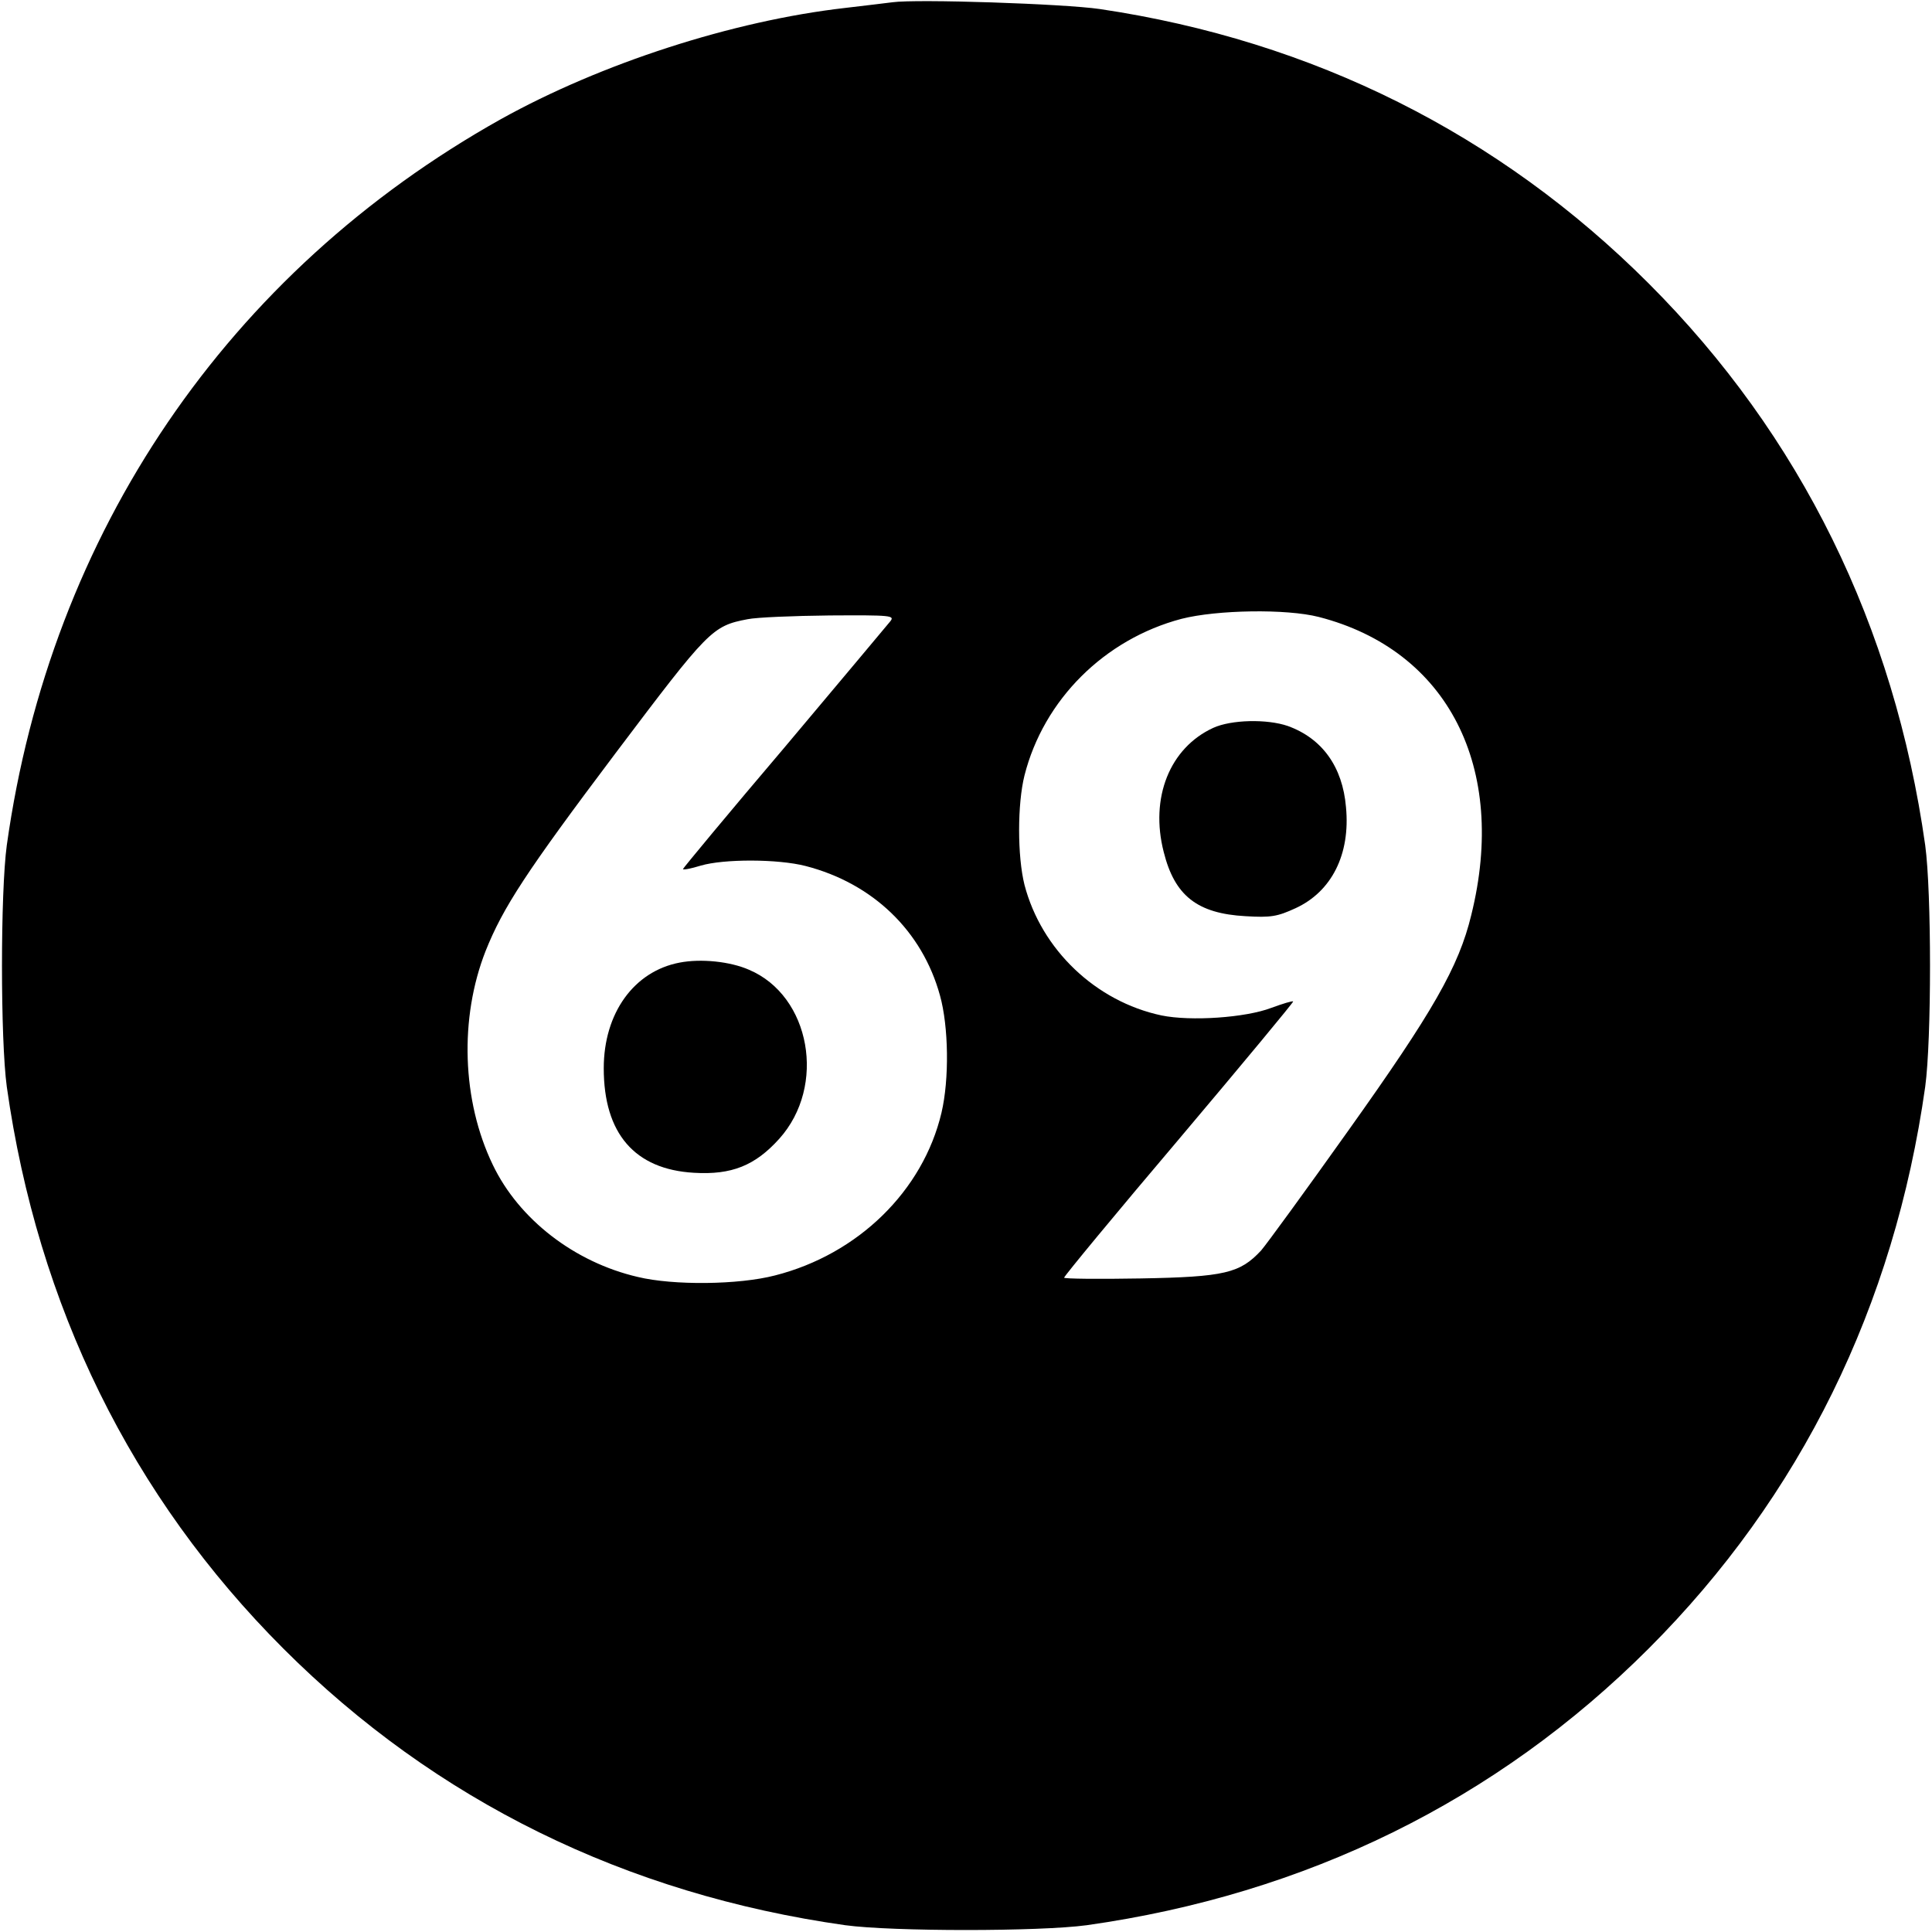
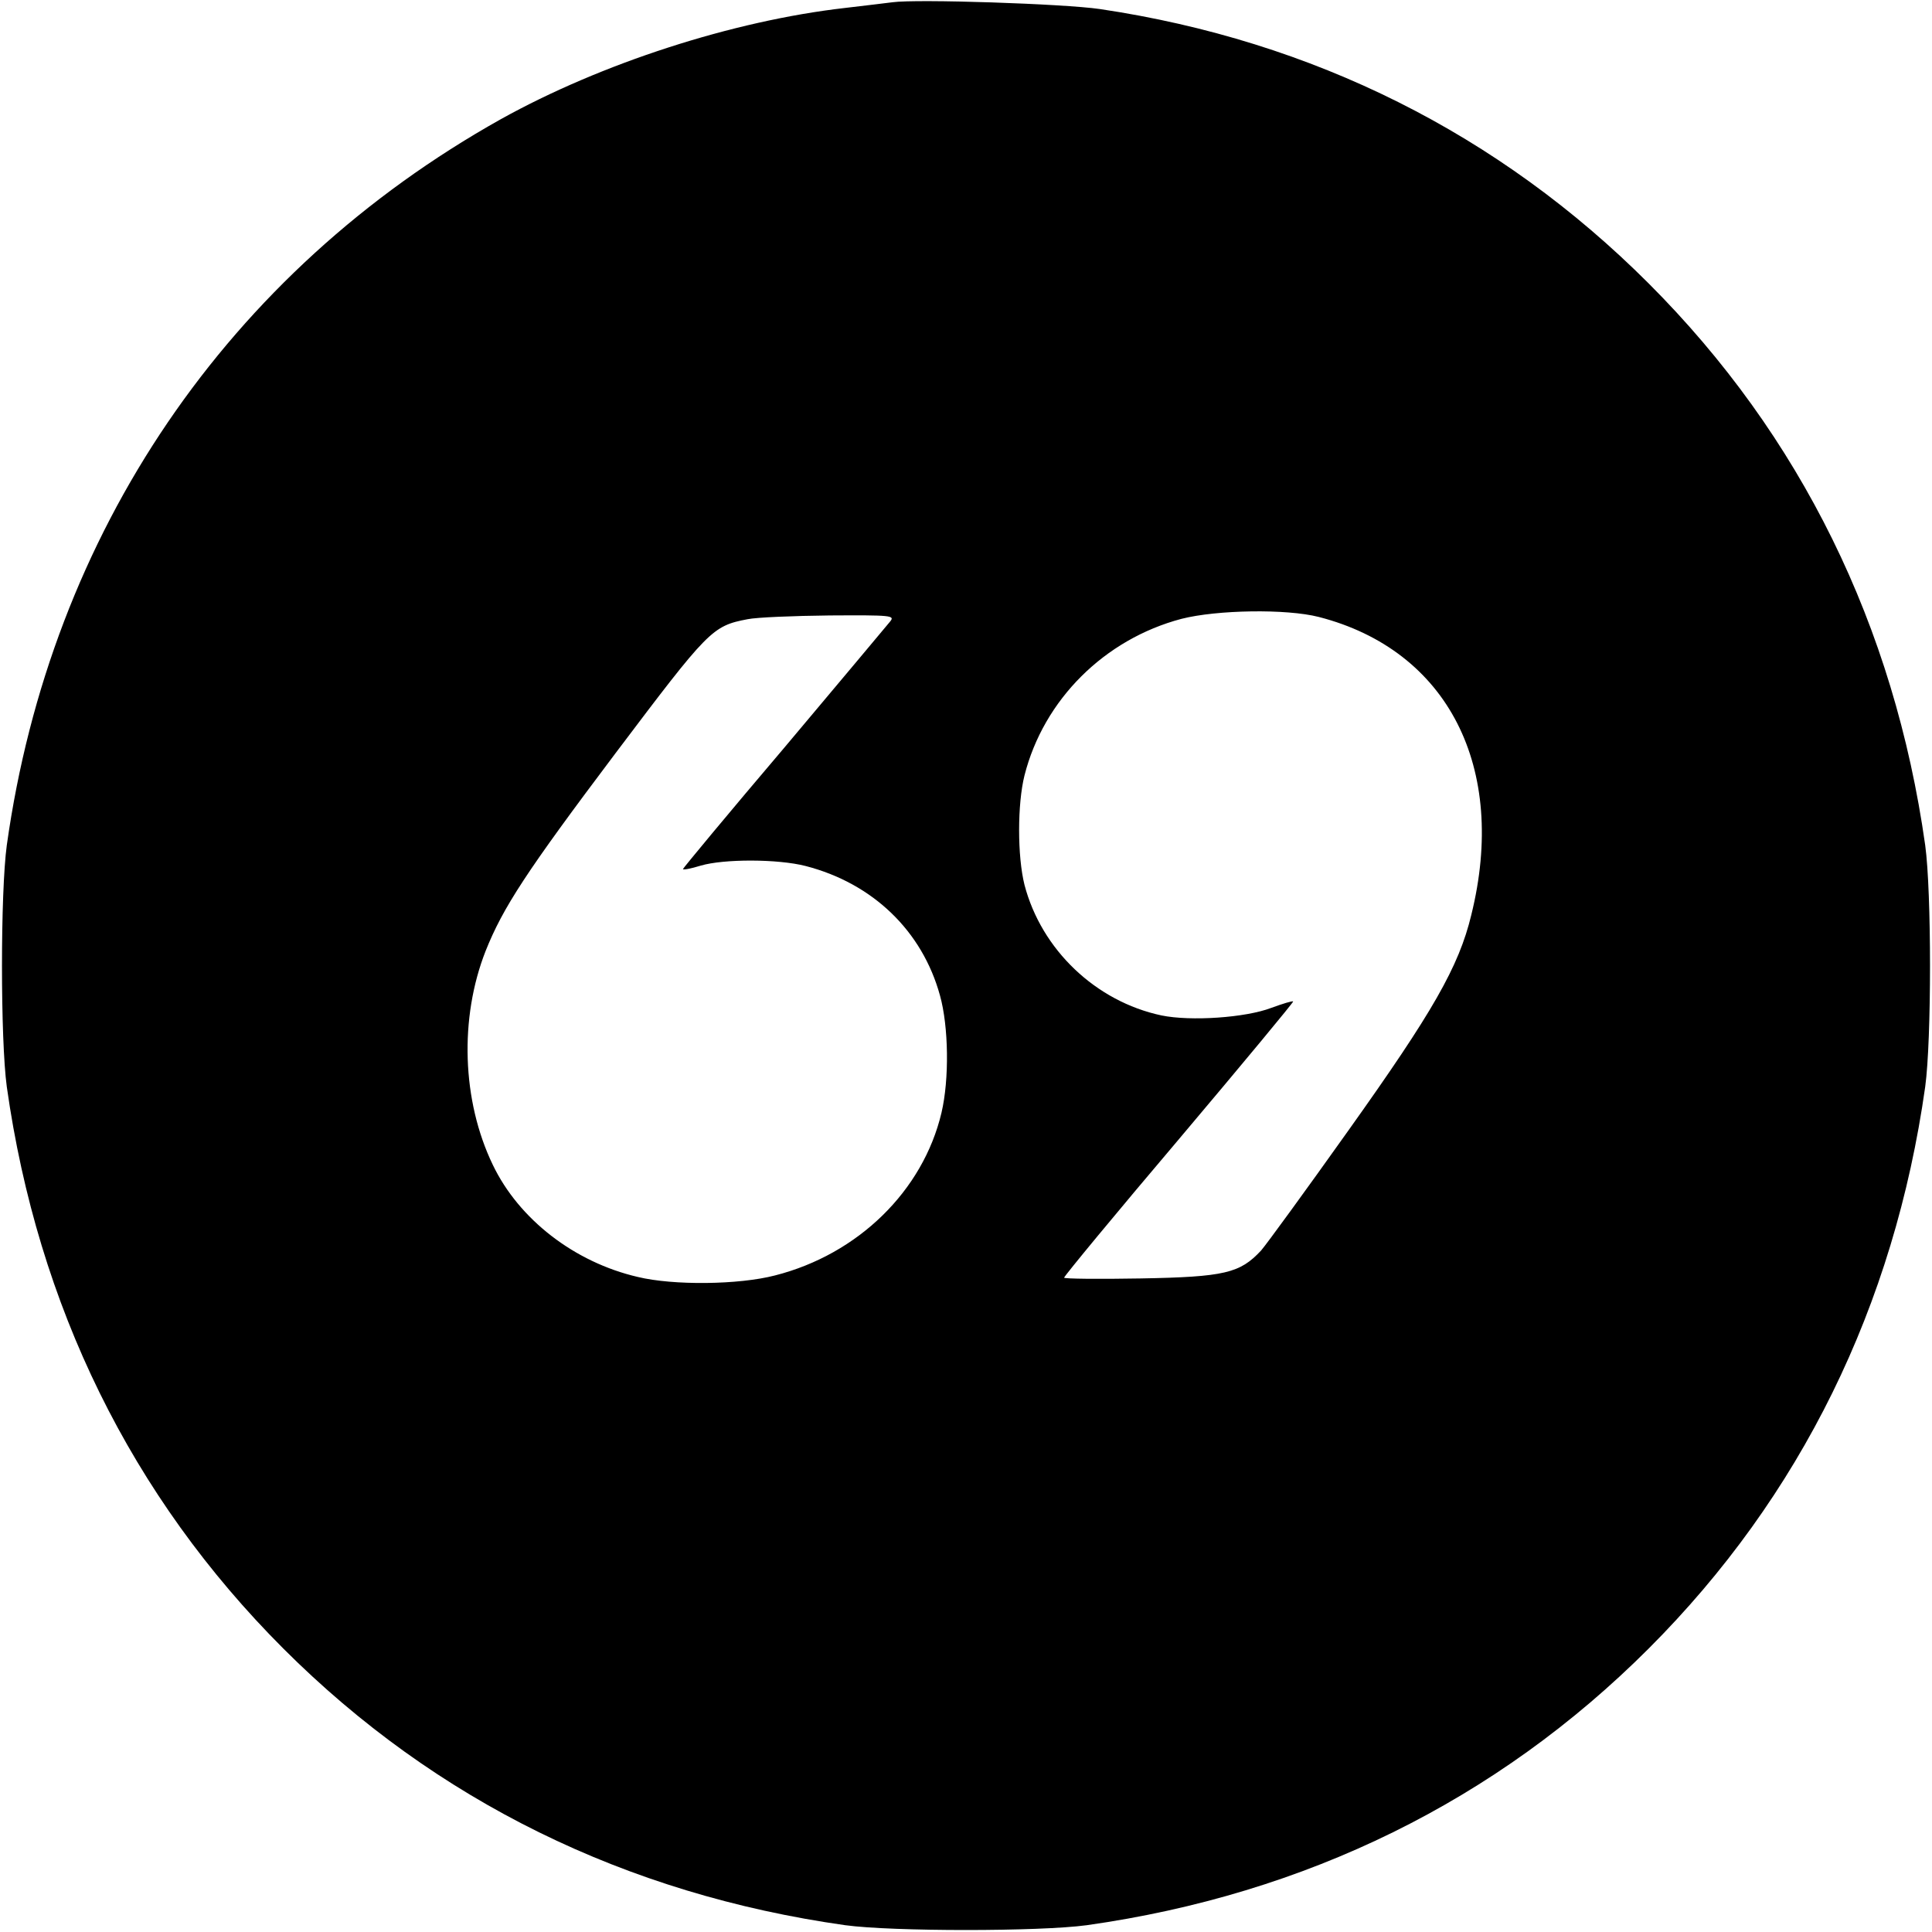
<svg xmlns="http://www.w3.org/2000/svg" version="1" width="682.667" height="682.667" viewBox="0 0 512 512">
  <path d="M236.5.6c-1.6.2-7.3.9-12.5 1.5-29.8 3.4-64.7 14.7-91.3 29.5C60.4 72.1 13.4 141.1 1.8 224c-1.7 12.5-1.7 51.5 0 64 8.2 58.1 33 108.6 73.3 148.9 40.3 40.3 90.8 65.1 148.9 73.3 12.5 1.7 51.5 1.7 64 0 58.1-8.2 108.6-33 148.9-73.3 40.3-40.3 65.1-90.8 73.3-148.9 1.7-12.5 1.7-51.5 0-64-8.2-58.1-33-108.6-73.3-148.9C397.3 35.5 348 10.8 291.5 2.4 282 1 242.9-.3 236.5.6zm113 162.9c34.2 8.8 50.1 39.9 40.4 79-3.3 13.7-10.2 25.7-32.5 57-11.3 15.9-21.8 30.3-23.2 31.9-5.6 6-9.6 7-31.9 7.4-11.2.2-20.3.1-20.3-.2 0-.4 13.7-17 30.5-36.8 16.8-19.9 30.4-36.3 30.2-36.4-.2-.2-2.8.6-5.8 1.7-6.8 2.6-21.3 3.6-29.1 2-17.4-3.7-31.8-17.4-36.3-34.6-1.9-7.6-1.9-21.4 0-29 5.1-20.1 21.2-36.1 41.6-41.5 9.4-2.4 27.8-2.7 36.4-.5zm-113.6 1.2c-.8 1-13.4 16-28.1 33.5-14.8 17.4-26.8 31.9-26.8 32.1 0 .3 2.1-.1 4.7-.9 6.1-1.8 20.4-1.8 27.8.1 17.8 4.6 30.9 17.2 35.6 34.3 2.3 8.2 2.5 22.2.4 31.1-4.9 20.7-22.1 37.5-44.1 43.1-9.6 2.5-26.9 2.7-36.4.4-16.8-3.9-31.5-15.3-38.4-29.7-8.2-17-8.9-38.9-1.9-56.7 4.6-11.5 10.7-20.9 34.5-52.5 24.6-32.6 25.5-33.6 34.9-35.4 2.4-.5 12.2-.9 21.8-1 16.4-.1 17.3 0 16 1.6z" />
-   <path d="M321.5 192.9c-11.5 5.3-16.8 18.5-13.1 32.9 2.9 11.6 8.9 16.3 21.7 17 6.7.4 8.4.1 13.2-2.1 9.6-4.4 14.6-14.3 13.4-26.8-.9-10.7-6.3-18.2-15.4-21.5-5.5-1.9-15-1.7-19.8.5zM180.1 255.1c-12.1 2.3-20.1 13.4-20.1 28 0 17.3 8.2 26.8 23.9 27.7 10 .6 16.2-1.9 22.6-9 12.6-14 8.3-37.9-8-44.8-5-2.2-12.7-3-18.4-1.9z" />
</svg>